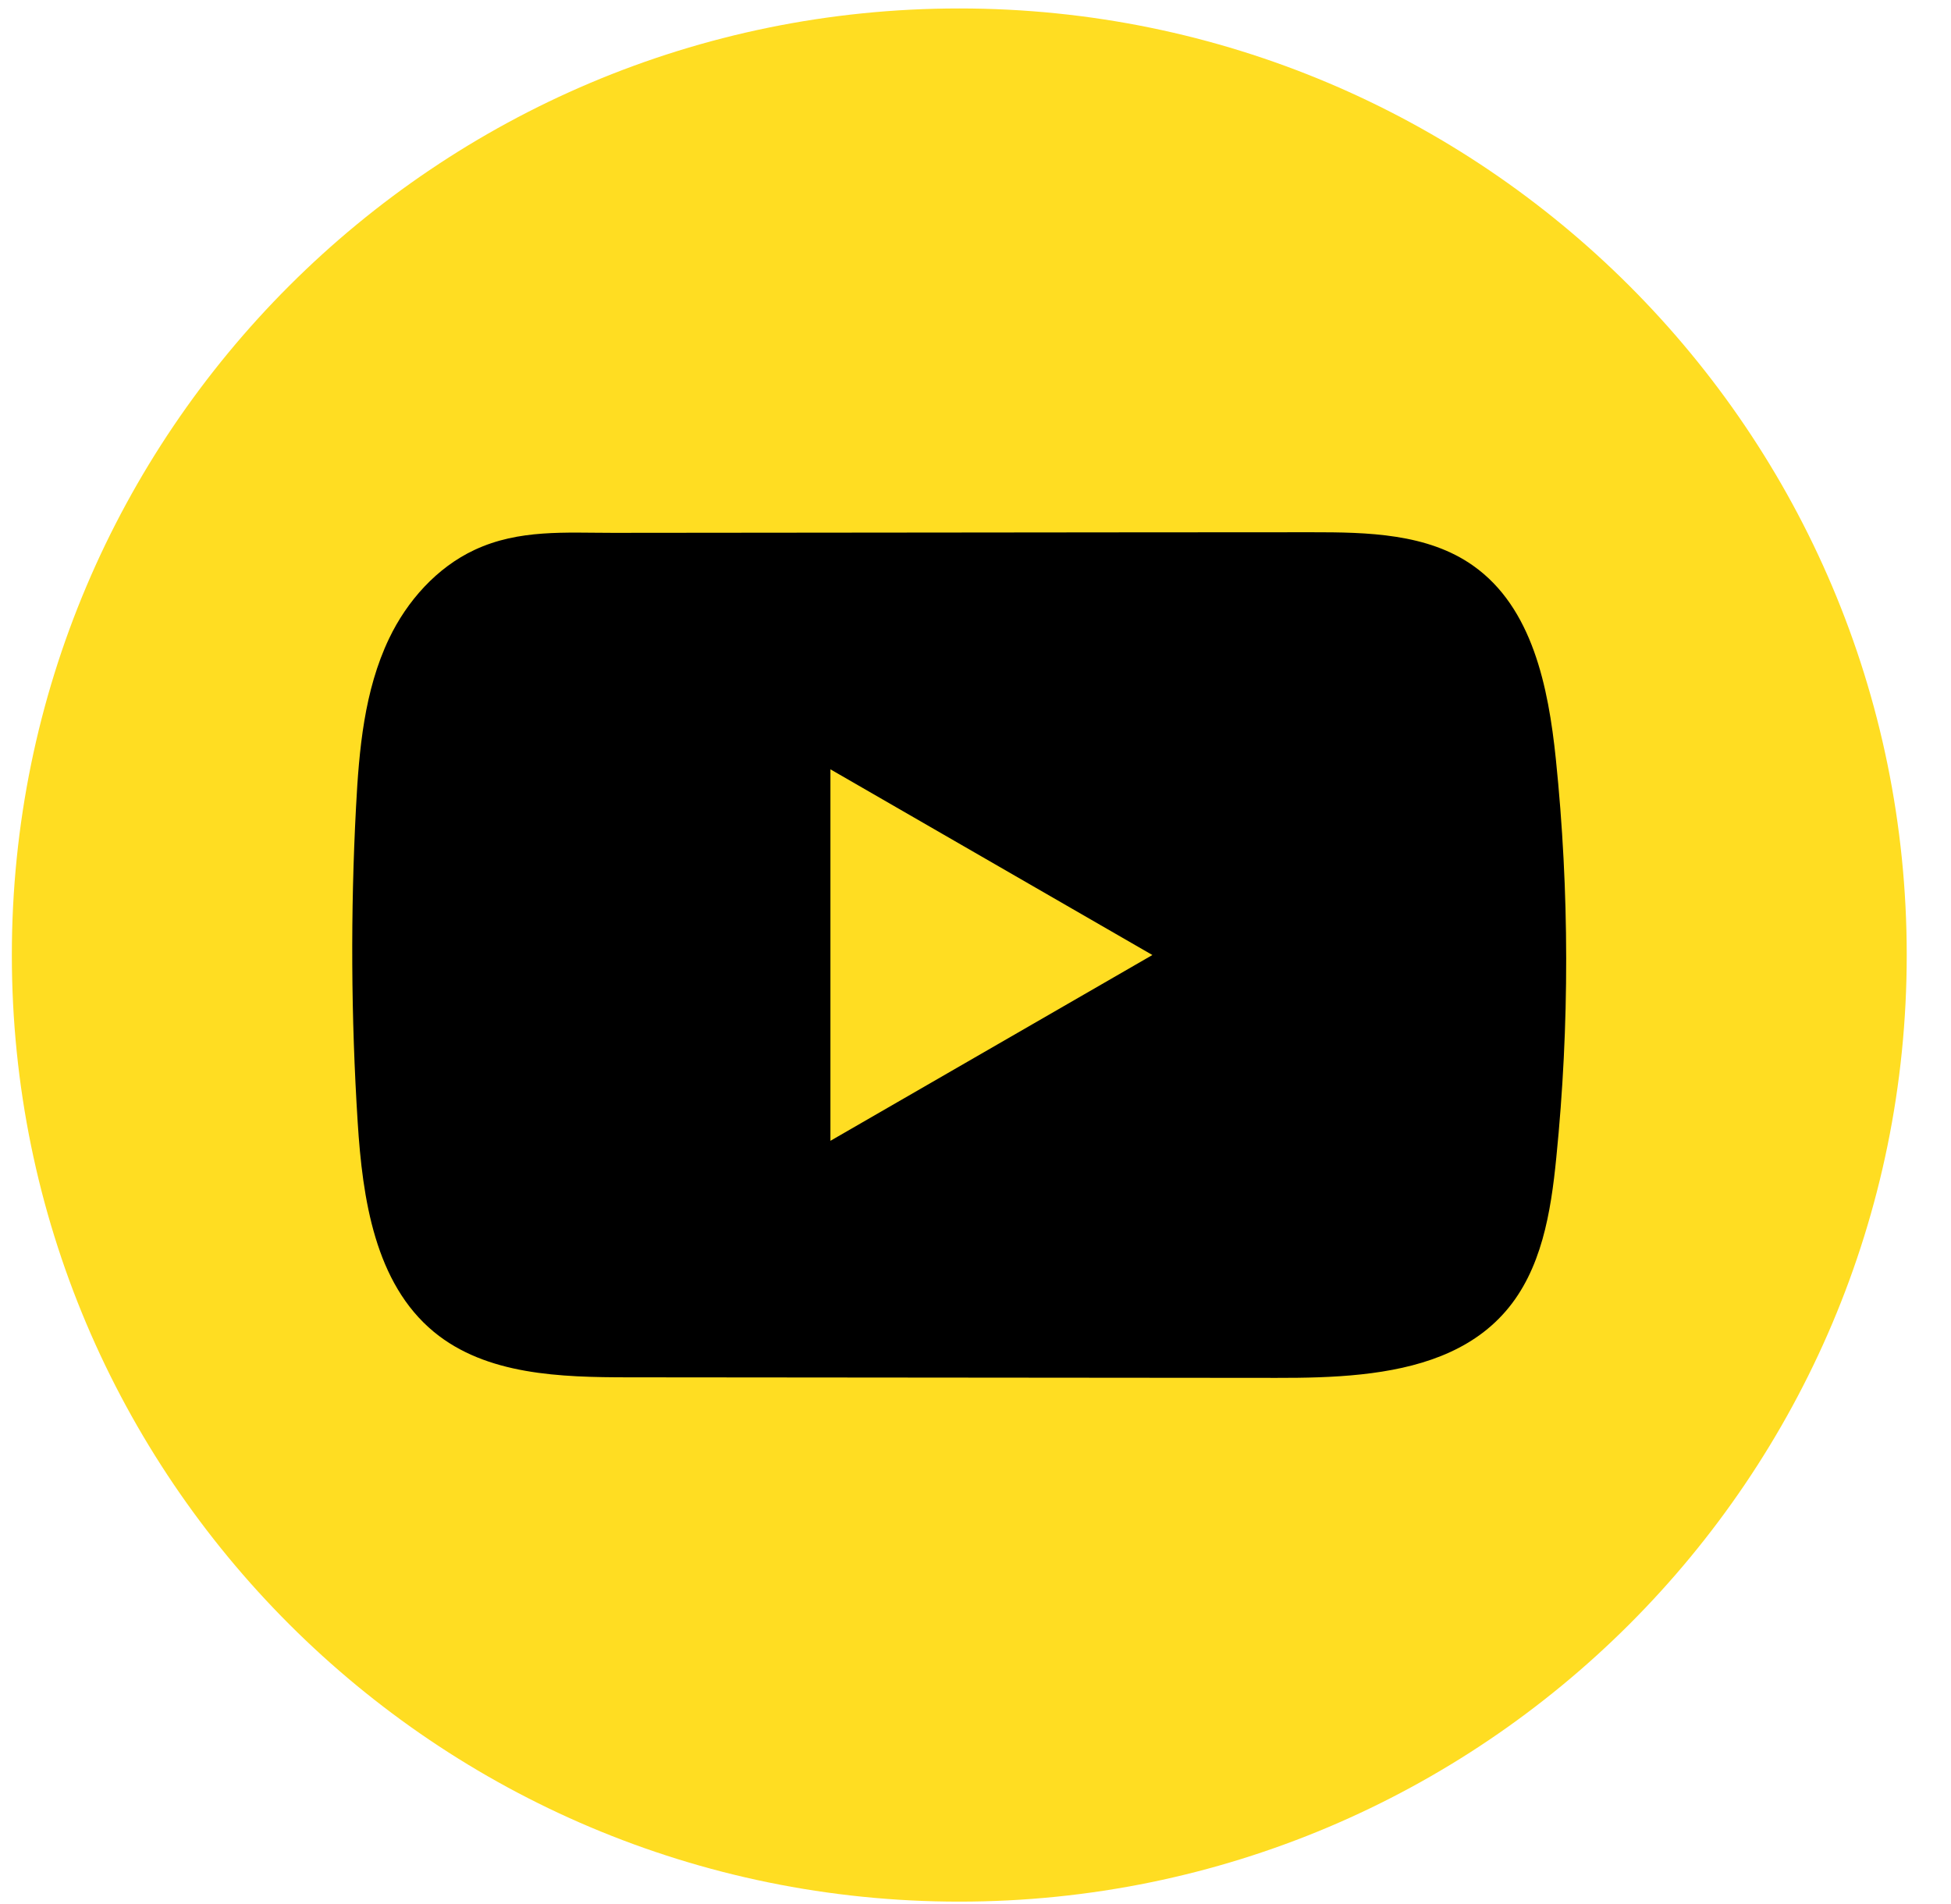
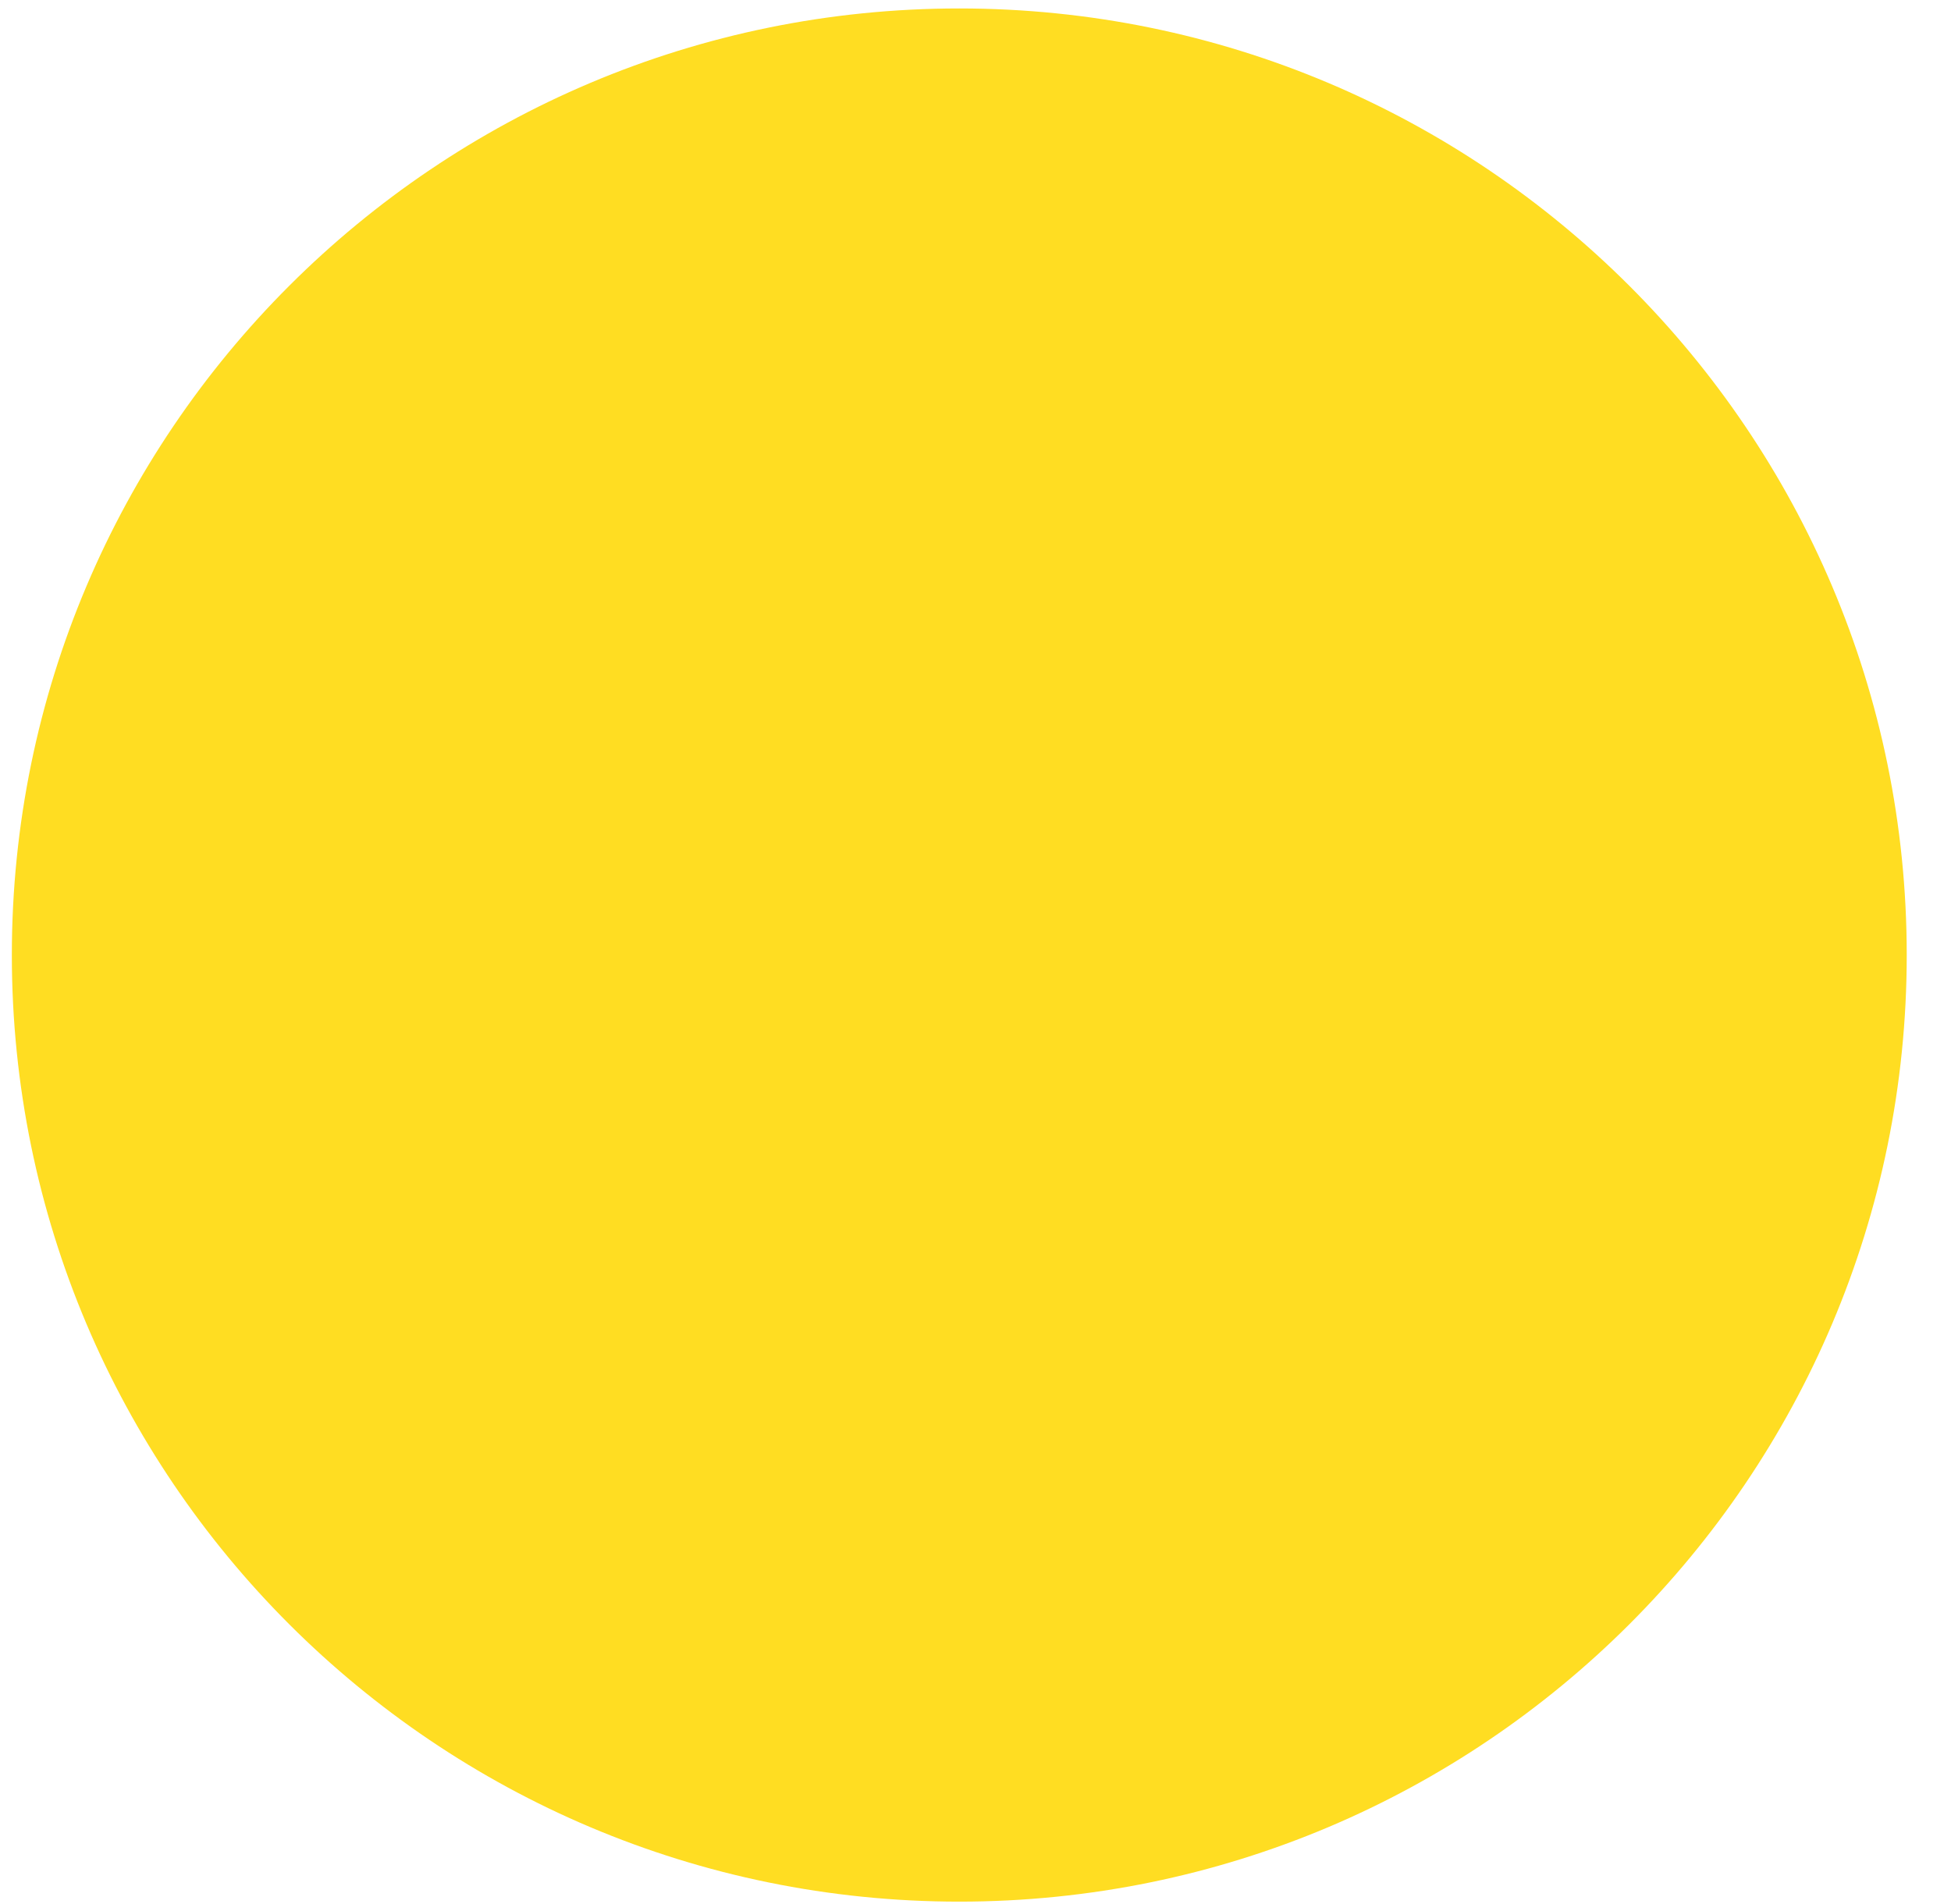
<svg xmlns="http://www.w3.org/2000/svg" width="42" height="41" viewBox="0 0 42 41" fill="none">
  <path d="M41.047 20.561C41.047 9.306 31.916 0.182 20.651 0.182C9.386 0.182 0.255 9.306 0.255 20.561C0.255 31.817 9.386 40.941 20.651 40.941C31.916 40.941 41.047 31.817 41.047 20.561Z" fill="#FFDD22" />
-   <path d="M33.493 16.34C33.333 14.791 32.988 13.08 31.716 12.181C30.732 11.483 29.437 11.458 28.229 11.459C25.676 11.459 23.119 11.463 20.566 11.465C18.11 11.468 15.652 11.469 13.196 11.472C12.171 11.472 11.173 11.393 10.22 11.837C9.401 12.218 8.76 12.943 8.375 13.749C7.84 14.87 7.729 16.14 7.664 17.381C7.545 19.639 7.557 21.903 7.7 24.16C7.804 25.807 8.07 27.627 9.343 28.677C10.473 29.606 12.067 29.652 13.531 29.653C18.18 29.658 22.831 29.662 27.482 29.665C28.079 29.666 28.701 29.655 29.308 29.589C30.504 29.46 31.644 29.118 32.411 28.233C33.187 27.34 33.387 26.099 33.503 24.923C33.79 22.071 33.787 19.191 33.493 16.34ZM17.877 24.561V16.563L24.808 20.561L17.877 24.561Z" fill="black" />
</svg>